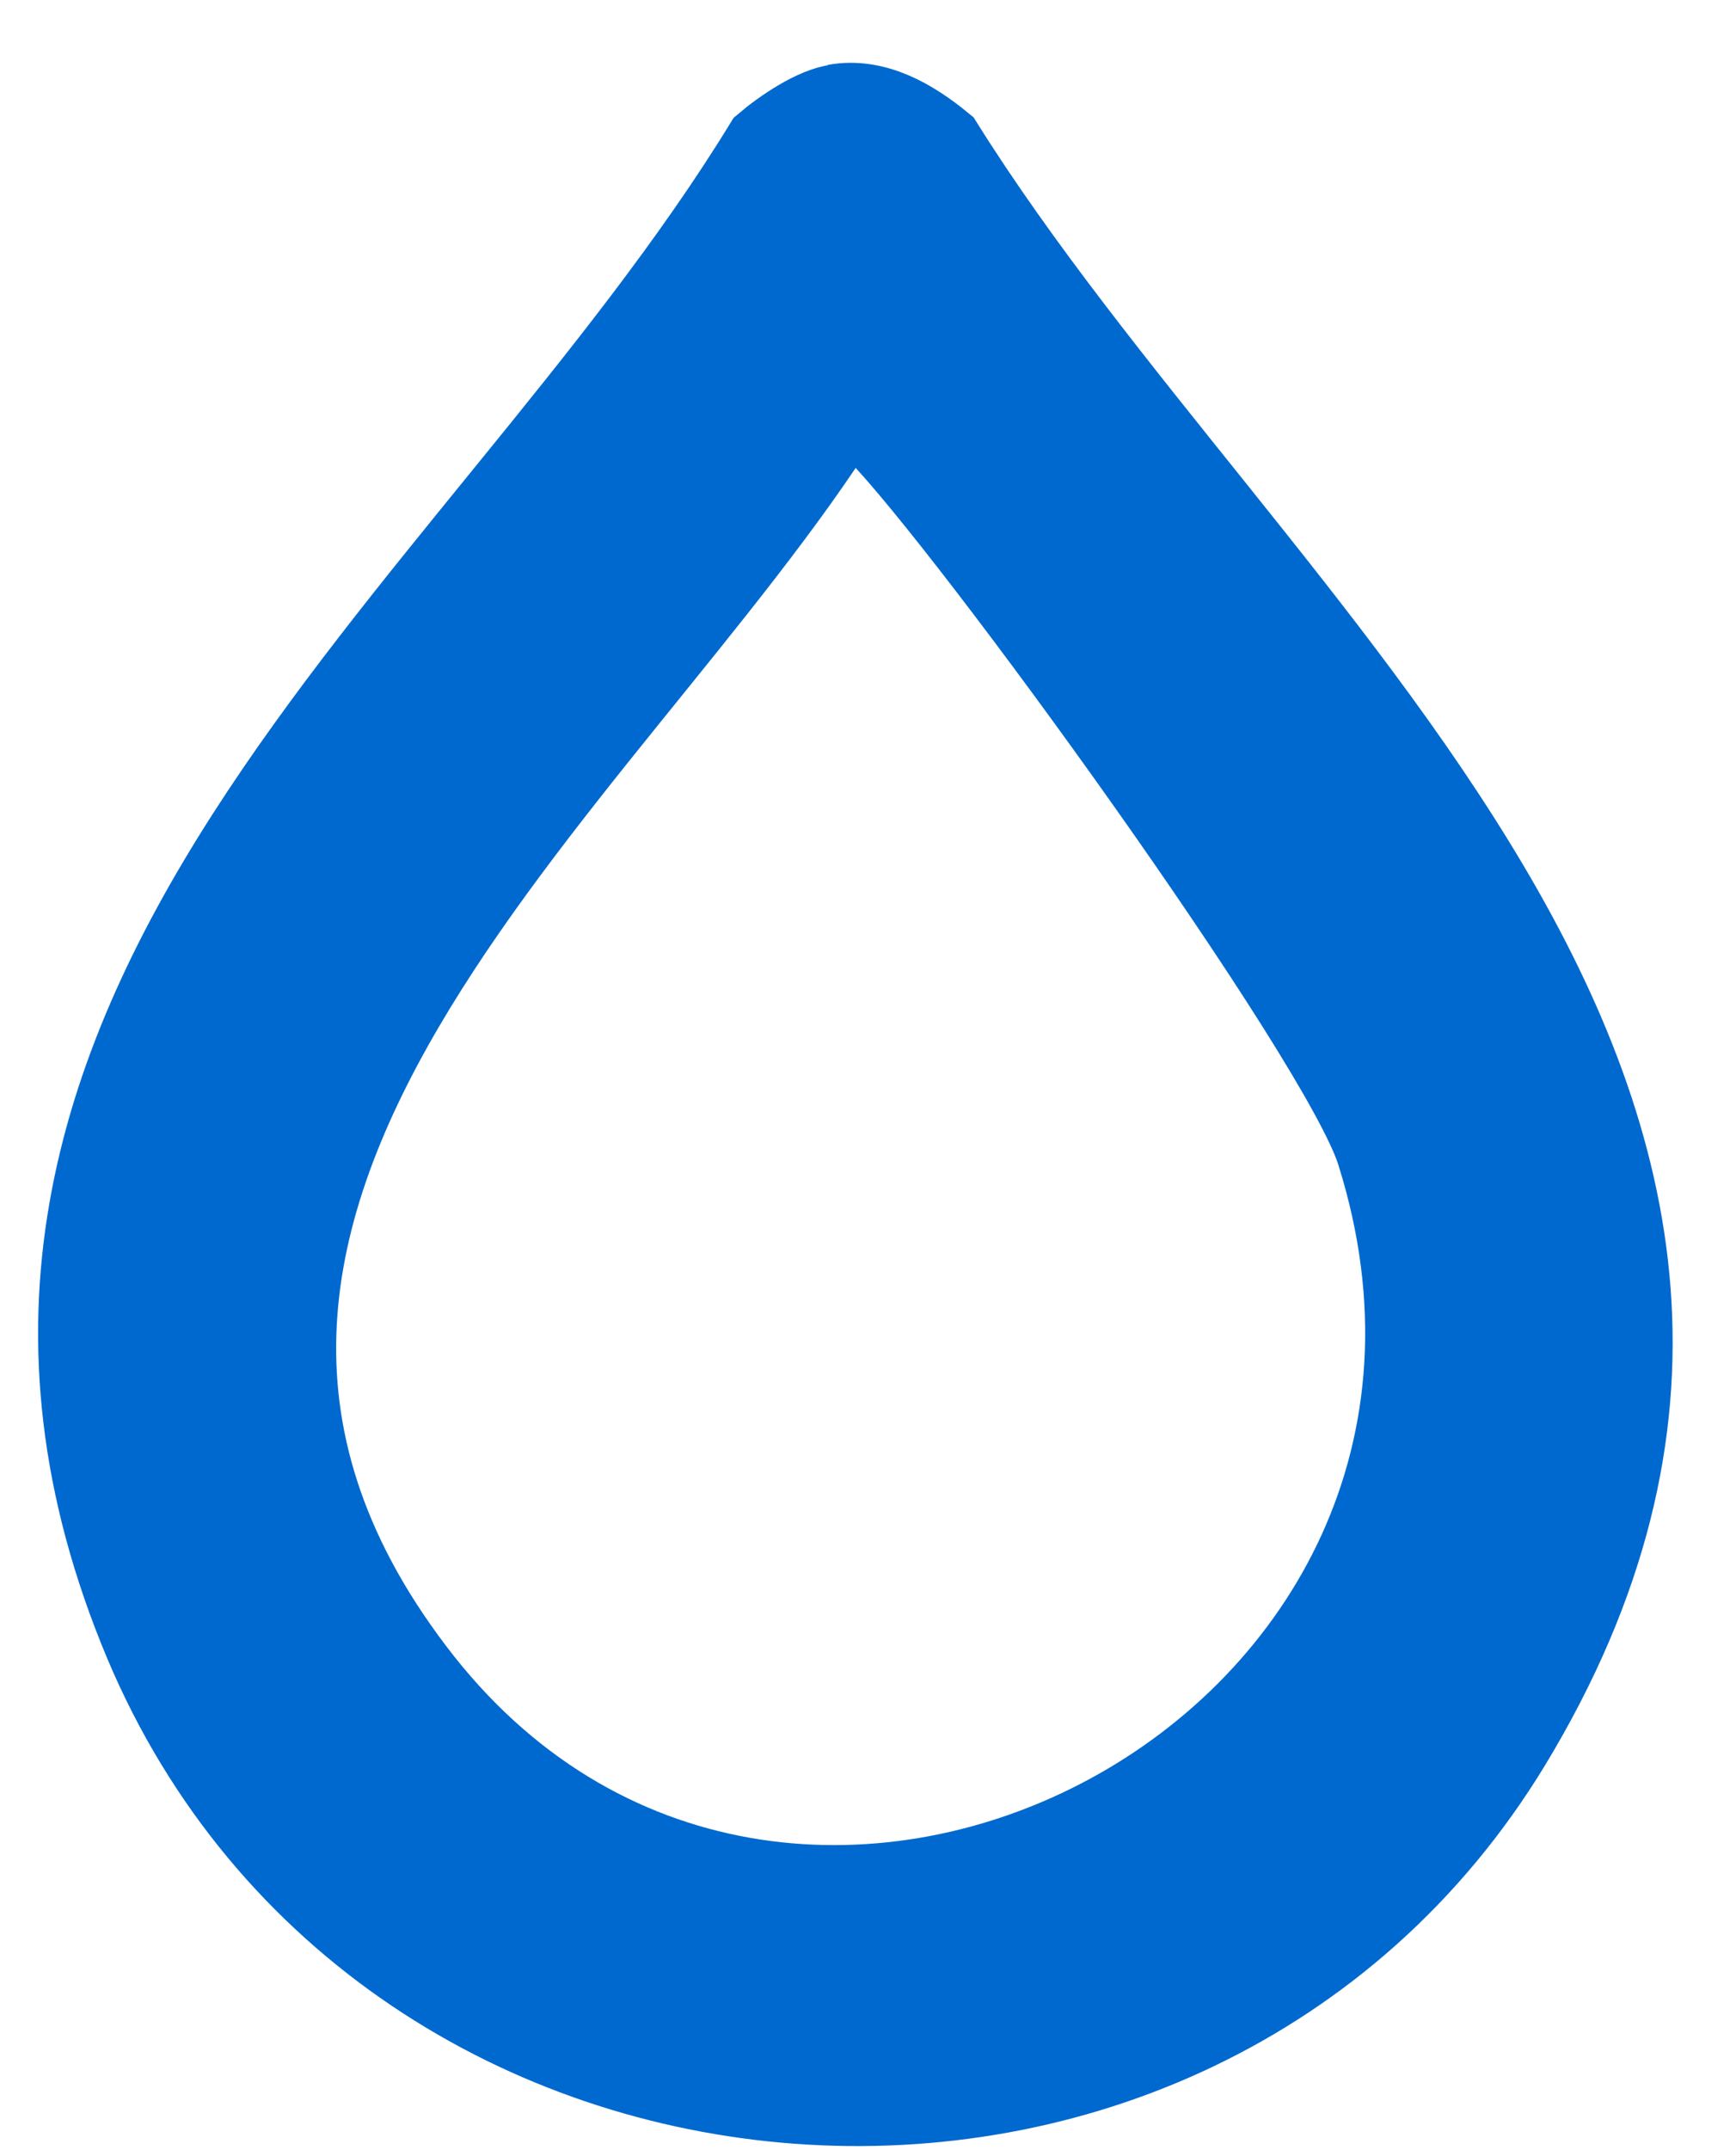
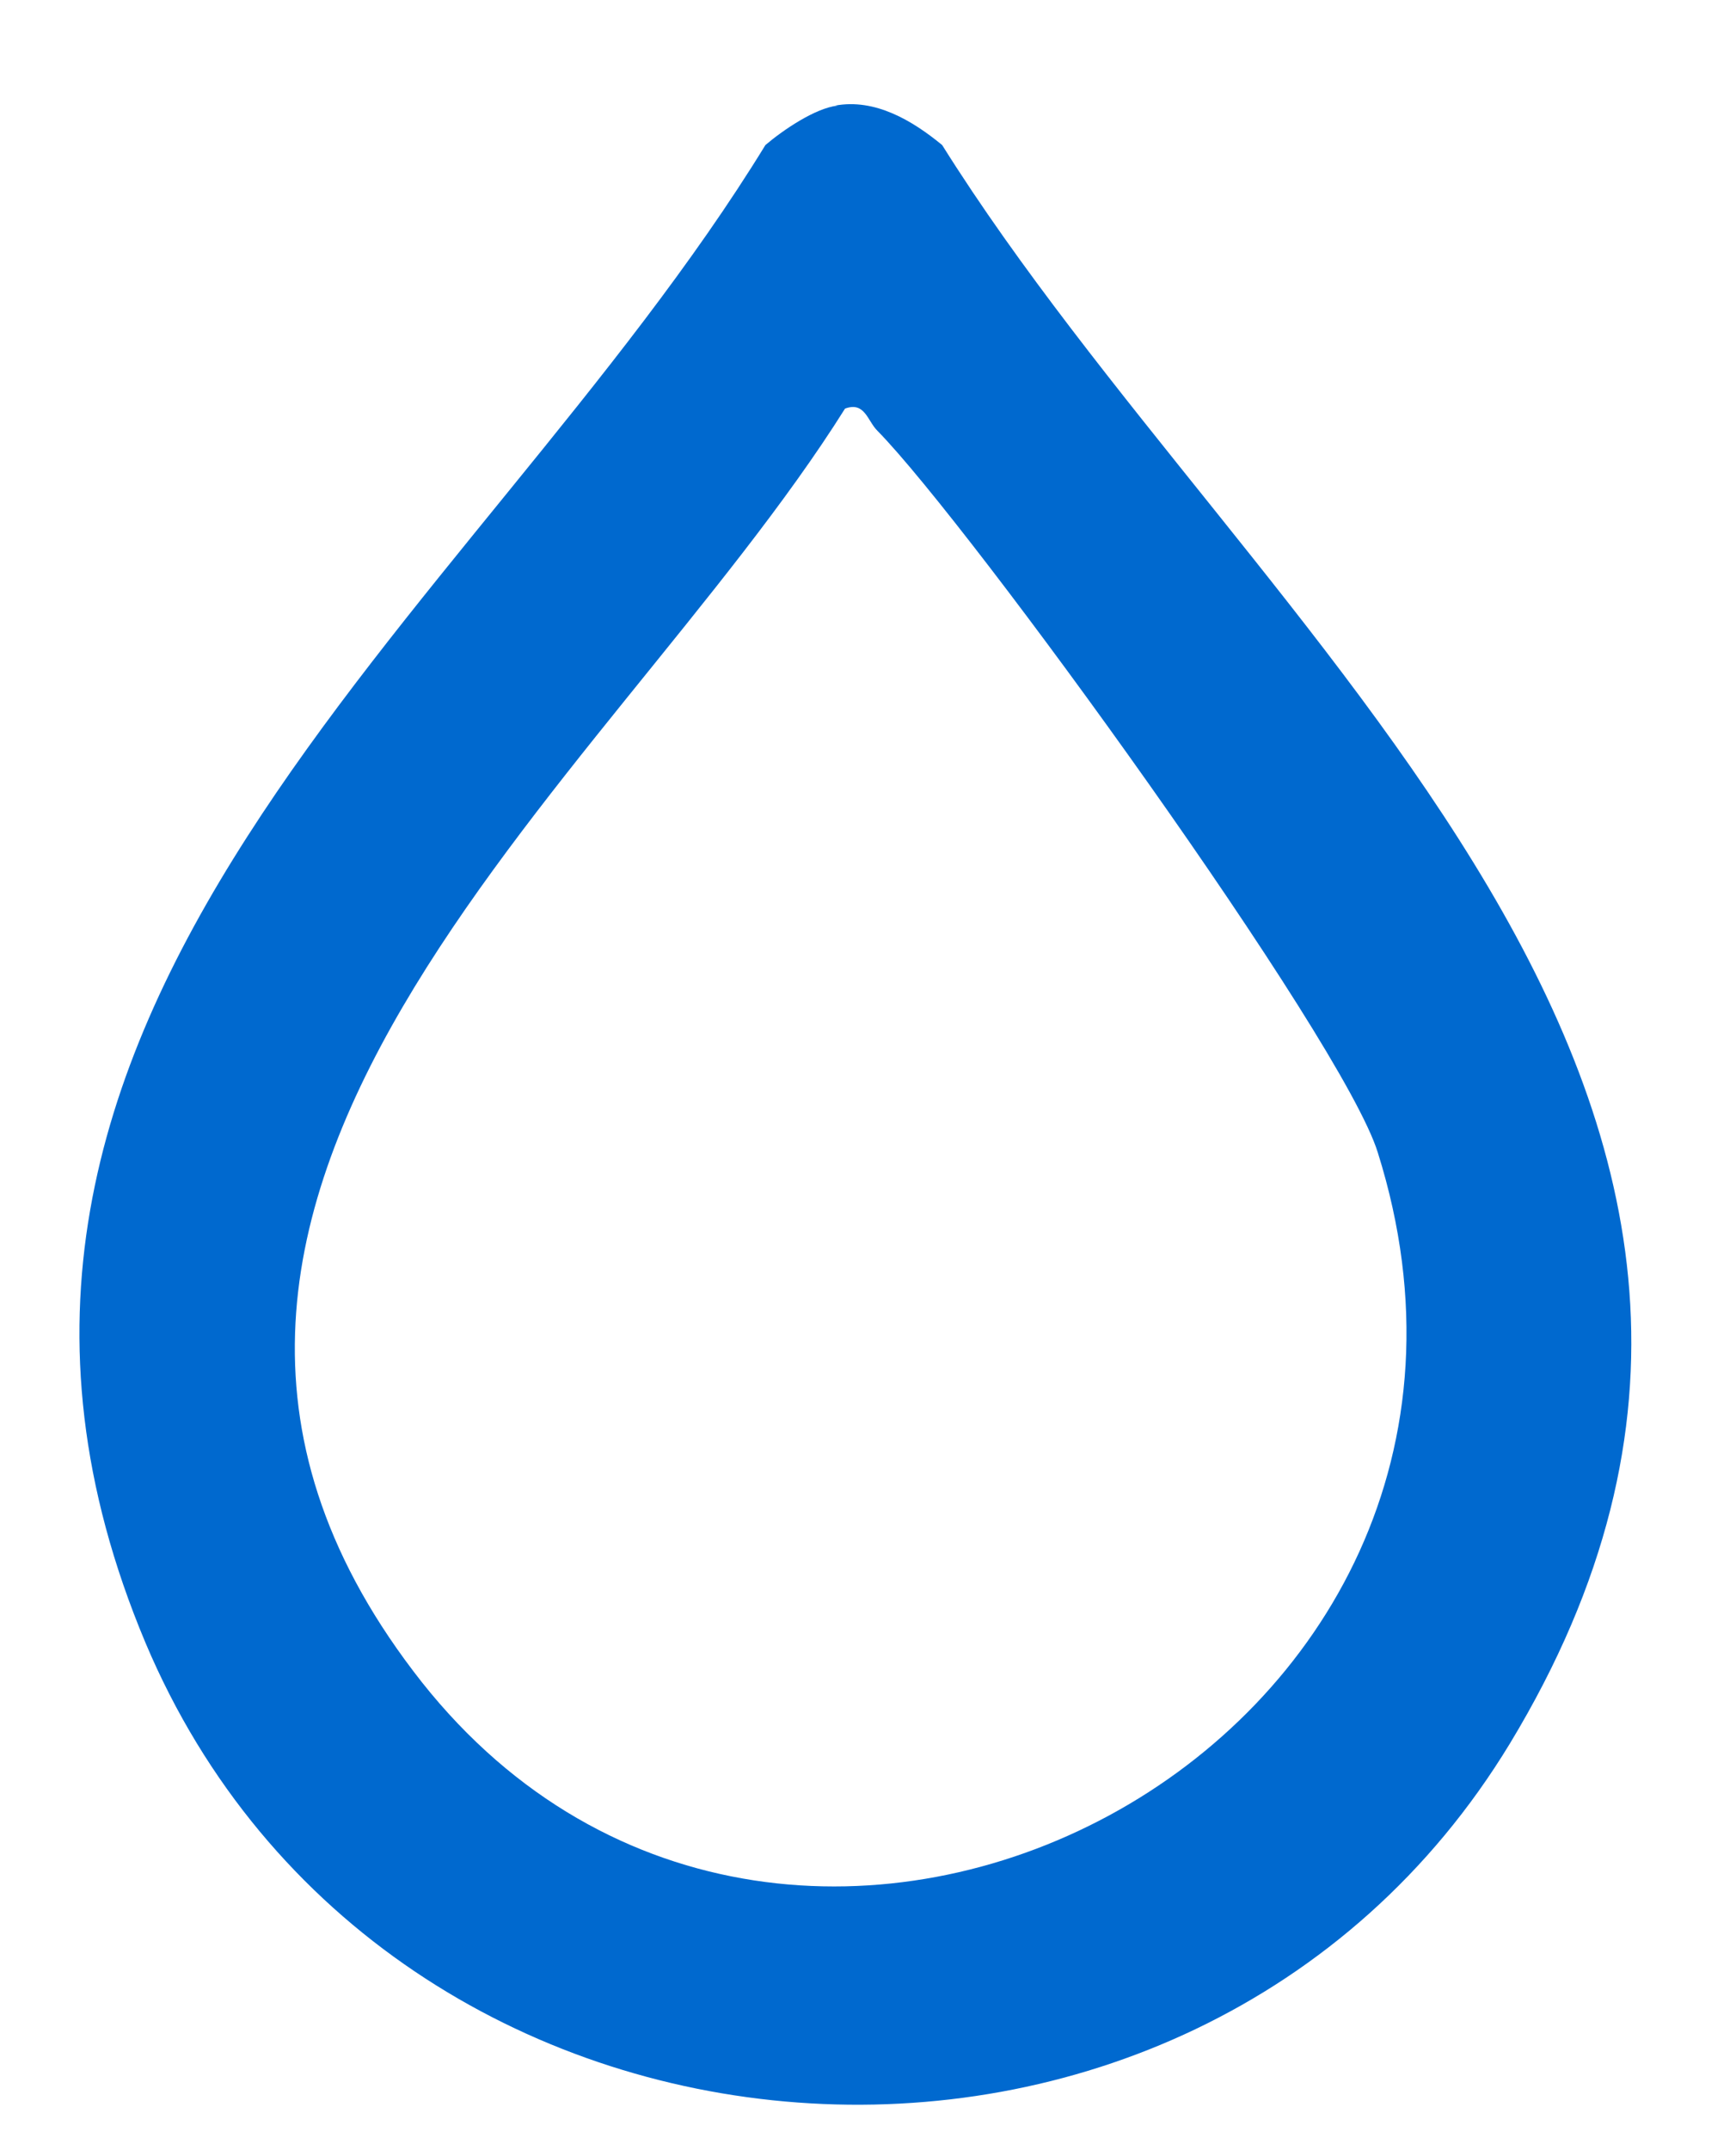
<svg xmlns="http://www.w3.org/2000/svg" width="21" height="26" viewBox="0 0 21 26" fill="none">
-   <path d="M10.222 4.941C7.361 9.499 0.525 14.533 5.103 20.341C9.59 26.001 18.926 21.116 16.667 13.937C16.245 12.567 11.728 6.341 10.614 5.209C10.493 5.09 10.463 4.852 10.222 4.941ZM10.102 1.277C10.584 1.188 11.035 1.456 11.397 1.754C15.131 7.711 22.991 13.282 18.263 21.086C14.408 27.431 4.651 26.716 1.76 19.865C-1.432 12.269 5.735 7.503 9.259 1.754C9.469 1.575 9.861 1.307 10.132 1.277" fill="#0069CF" />
-   <path d="M10.102 1.277C10.584 1.188 11.035 1.456 11.397 1.754C15.131 7.711 22.991 13.282 18.263 21.086C14.408 27.431 4.651 26.716 1.76 19.865C-1.432 12.269 5.735 7.503 9.259 1.754C9.469 1.575 9.861 1.307 10.132 1.277M10.222 4.941C7.361 9.499 0.525 14.533 5.103 20.341C9.59 26.001 18.926 21.116 16.667 13.937C16.245 12.567 11.728 6.341 10.614 5.209C10.493 5.09 10.463 4.852 10.222 4.941Z" stroke="#0069CF" />
+   <path d="M10.222 4.941C7.361 9.499 0.525 14.533 5.103 20.341C9.59 26.001 18.926 21.116 16.667 13.937C16.245 12.567 11.728 6.341 10.614 5.209C10.493 5.09 10.463 4.852 10.222 4.941M10.102 1.277C10.584 1.188 11.035 1.456 11.397 1.754C15.131 7.711 22.991 13.282 18.263 21.086C14.408 27.431 4.651 26.716 1.76 19.865C-1.432 12.269 5.735 7.503 9.259 1.754C9.469 1.575 9.861 1.307 10.132 1.277" fill="#0069CF" />
</svg>